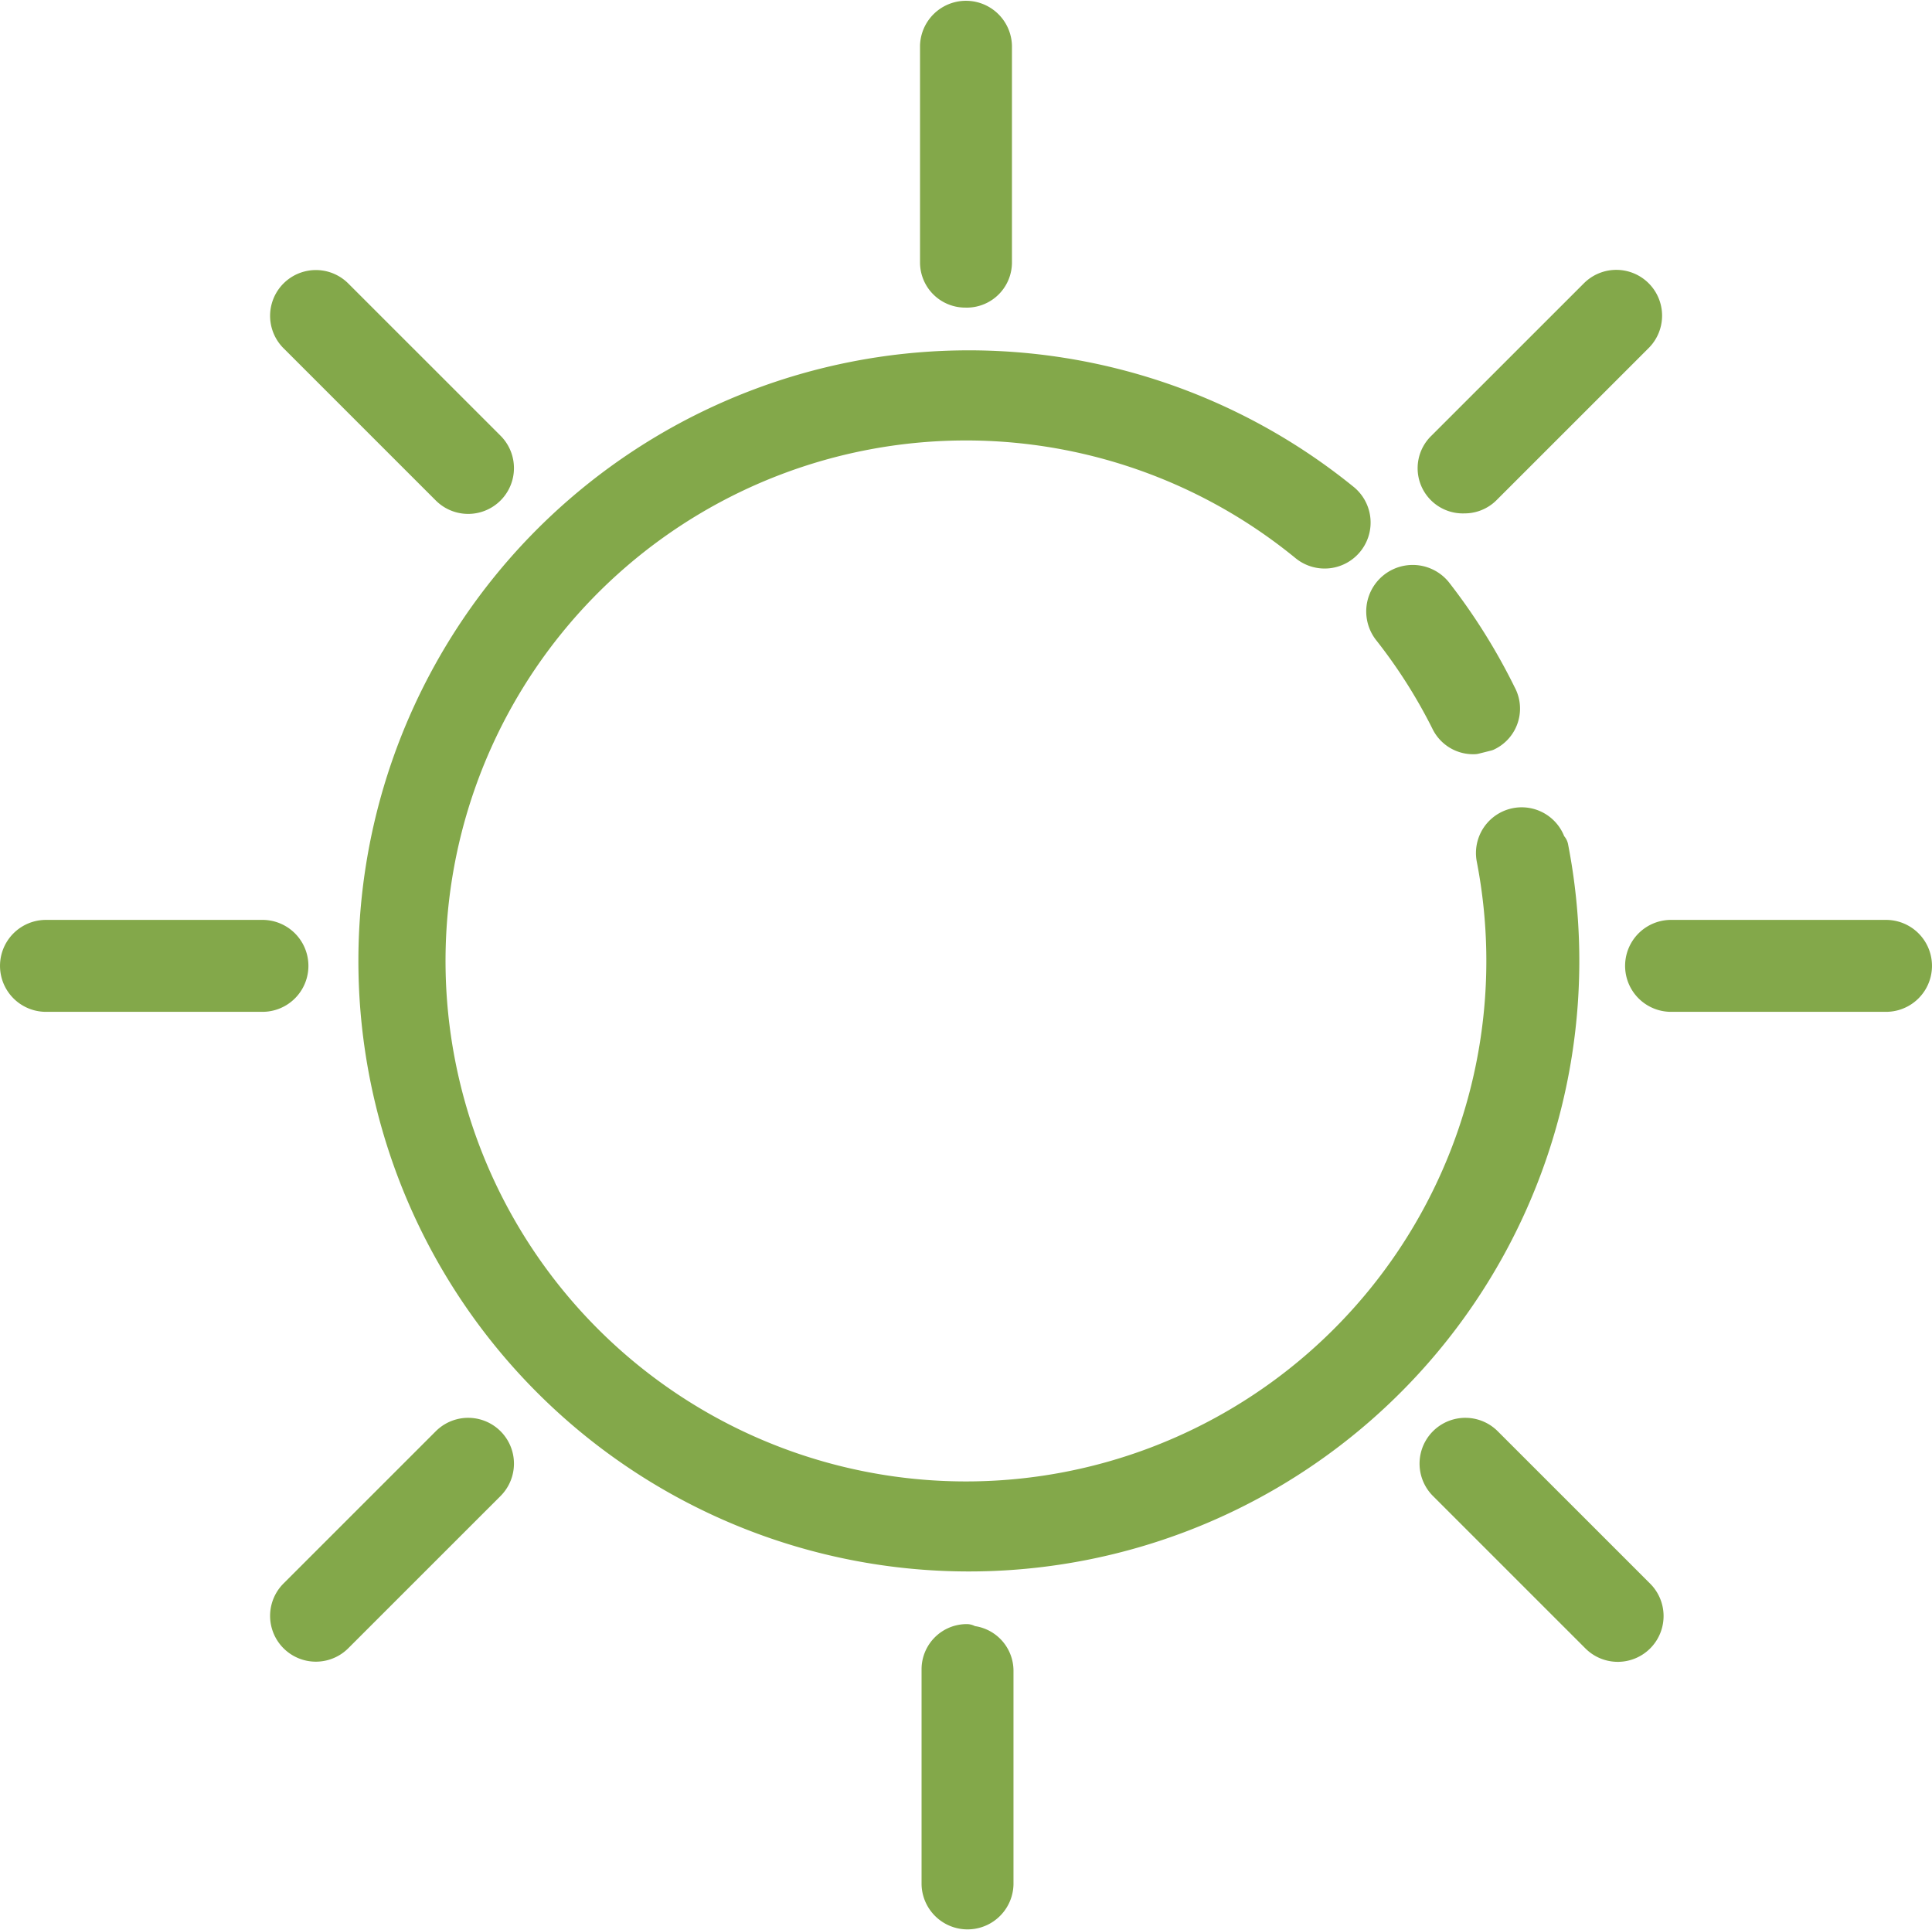
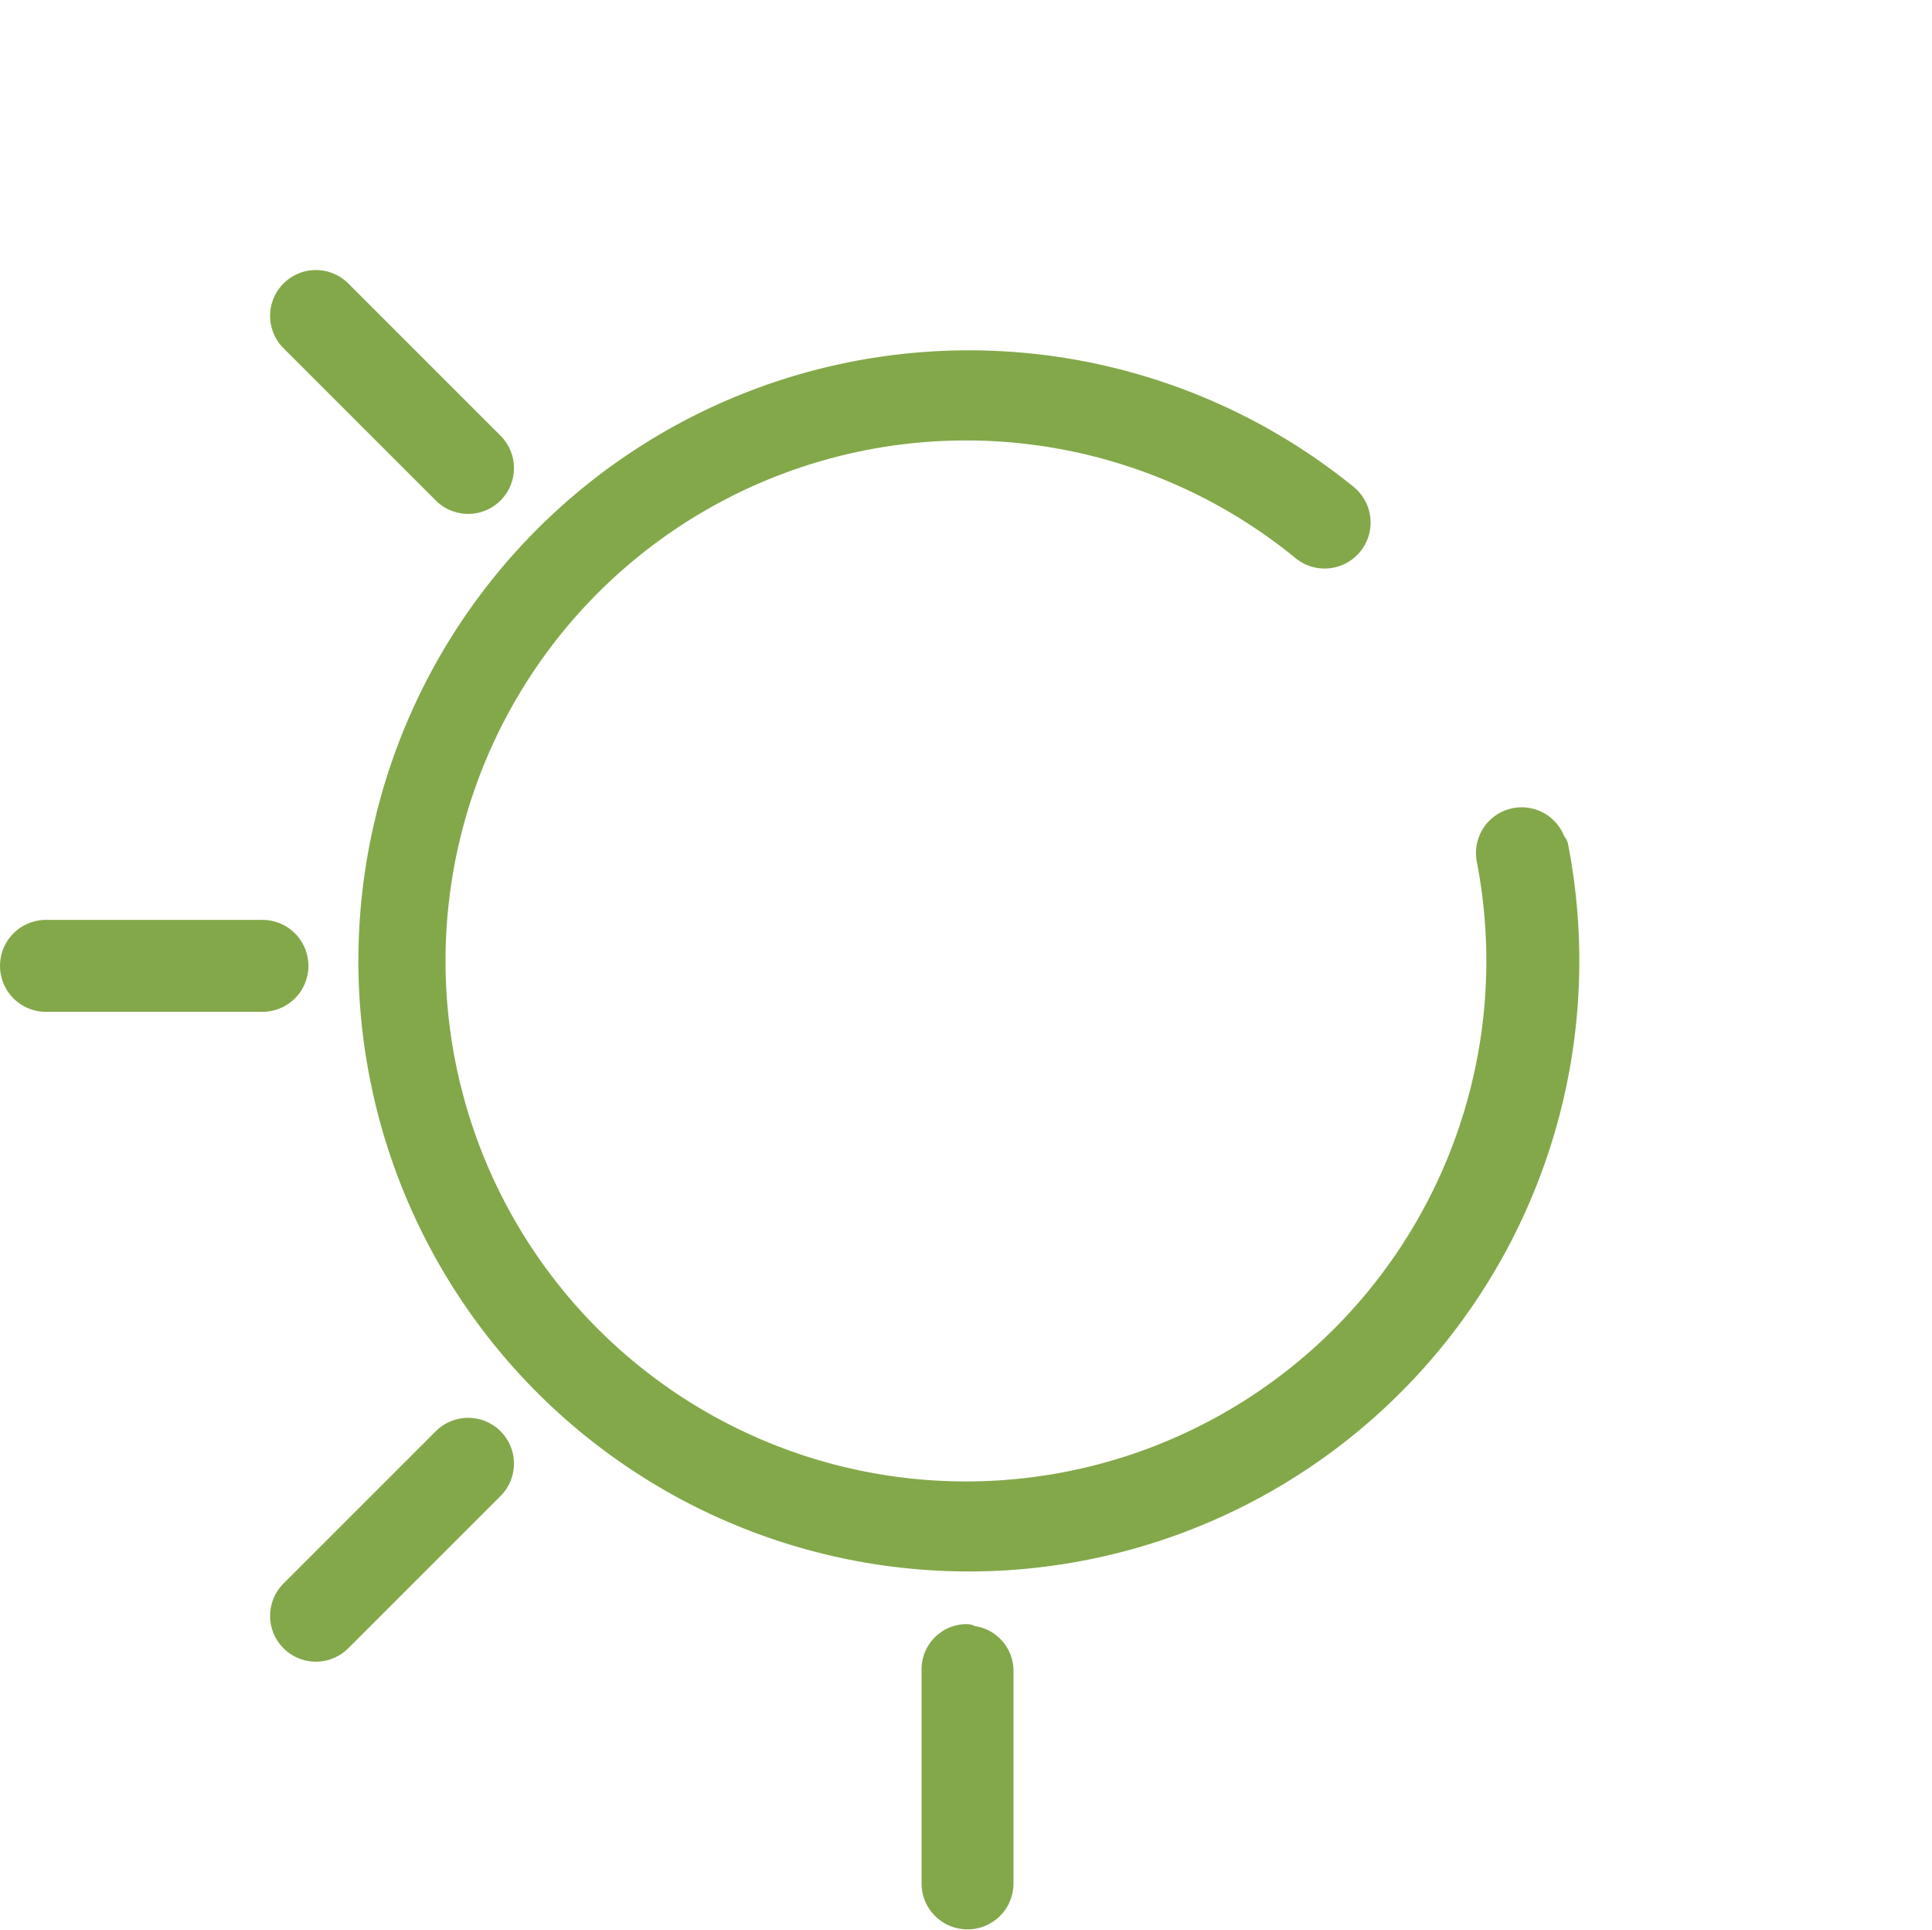
<svg xmlns="http://www.w3.org/2000/svg" width="81.564" height="81.474" viewBox="0 0 81.564 81.474">
  <g id="schedule_icon2.svg" transform="translate(-538.218 -5069.934)">
    <g id="グループ_787" data-name="グループ 787" transform="translate(539 5070.716)">
-       <path id="パス_1475" data-name="パス 1475" d="M92.292,42.861a1.159,1.159,0,0,0,1.094.643l.515-.129a1.158,1.158,0,0,0,.515-1.608,24.9,24.9,0,0,0-2.7-4.311A1.211,1.211,0,0,0,89.846,39a22.582,22.582,0,0,1,2.446,3.86" transform="translate(-31.922 -13.201)" fill="#83a84a" stroke="#83a84a" stroke-linecap="round" stroke-linejoin="round" stroke-width="1.5" />
      <path id="パス_1476" data-name="パス 1476" d="M72.858,43.131a1.18,1.18,0,0,0-2.317.45,22.72,22.72,0,1,1-7.916-13.254,1.191,1.191,0,1,0,1.48-1.866,25.022,25.022,0,1,0,8.817,14.669" transform="translate(-8.24 -8.131)" fill="#83a84a" stroke="#83a84a" stroke-linecap="round" stroke-linejoin="round" stroke-width="1.5" />
-       <path id="パス_1477" data-name="パス 1477" d="M61.523,11.435a1.158,1.158,0,0,0,1.158-1.158V1.14a1.191,1.191,0,0,0-2.381,0v9.136a1.158,1.158,0,0,0,1.158,1.158" transform="translate(-21.491 0.018)" fill="#83a84a" stroke="#83a84a" stroke-linecap="round" stroke-linejoin="round" stroke-width="1.5" />
      <path id="パス_1478" data-name="パス 1478" d="M61.558,106.5a1.158,1.158,0,0,0-1.158,1.158v9.072a1.191,1.191,0,0,0,2.381,0v-9.008a1.158,1.158,0,0,0-1.158-1.158" transform="translate(-21.526 -37.978)" fill="#83a84a" stroke="#83a84a" stroke-linecap="round" stroke-linejoin="round" stroke-width="1.5" />
-       <path id="パス_1479" data-name="パス 1479" d="M116.815,60.3h-9.075a1.19,1.19,0,1,0,0,2.381h9.075a1.19,1.19,0,1,0,0-2.381" transform="translate(-37.974 -21.503)" fill="#83a84a" stroke="#83a84a" stroke-linecap="round" stroke-linejoin="round" stroke-width="1.5" />
      <path id="パス_1480" data-name="パス 1480" d="M10.28,60.3H1.141a1.19,1.19,0,1,0,0,2.381H10.28a1.19,1.19,0,1,0,0-2.381" transform="translate(0.018 -21.503)" fill="#83a84a" stroke="#83a84a" stroke-linecap="round" stroke-linejoin="round" stroke-width="1.5" />
      <path id="パス_1481" data-name="パス 1481" d="M24.444,26.115a1.183,1.183,0,0,0,1.673-1.673l-6.436-6.434a1.183,1.183,0,0,0-1.673,1.673Z" transform="translate(-6.294 -6.298)" fill="#83a84a" stroke="#83a84a" stroke-linecap="round" stroke-linejoin="round" stroke-width="1.5" />
-       <path id="パス_1482" data-name="パス 1482" d="M95.081,93.308a1.183,1.183,0,0,0-1.673,1.673l6.436,6.434a1.183,1.183,0,1,0,1.673-1.673Z" transform="translate(-33.167 -33.15)" fill="#83a84a" stroke="#83a84a" stroke-linecap="round" stroke-linejoin="round" stroke-width="1.5" />
-       <path id="パス_1483" data-name="パス 1483" d="M94.139,26.436a1.159,1.159,0,0,0,.837-.322l6.436-6.434a1.183,1.183,0,1,0-1.673-1.673L93.3,24.442a1.158,1.158,0,0,0,.837,1.995" transform="translate(-33.125 -6.298)" fill="#83a84a" stroke="#83a84a" stroke-linecap="round" stroke-linejoin="round" stroke-width="1.5" />
      <path id="パス_1484" data-name="パス 1484" d="M24.444,93.308l-6.436,6.434a1.183,1.183,0,0,0,1.673,1.673l6.436-6.434a1.183,1.183,0,0,0-1.673-1.673" transform="translate(-6.294 -33.15)" fill="#83a84a" stroke="#83a84a" stroke-linecap="round" stroke-linejoin="round" stroke-width="1.5" />
    </g>
  </g>
</svg>